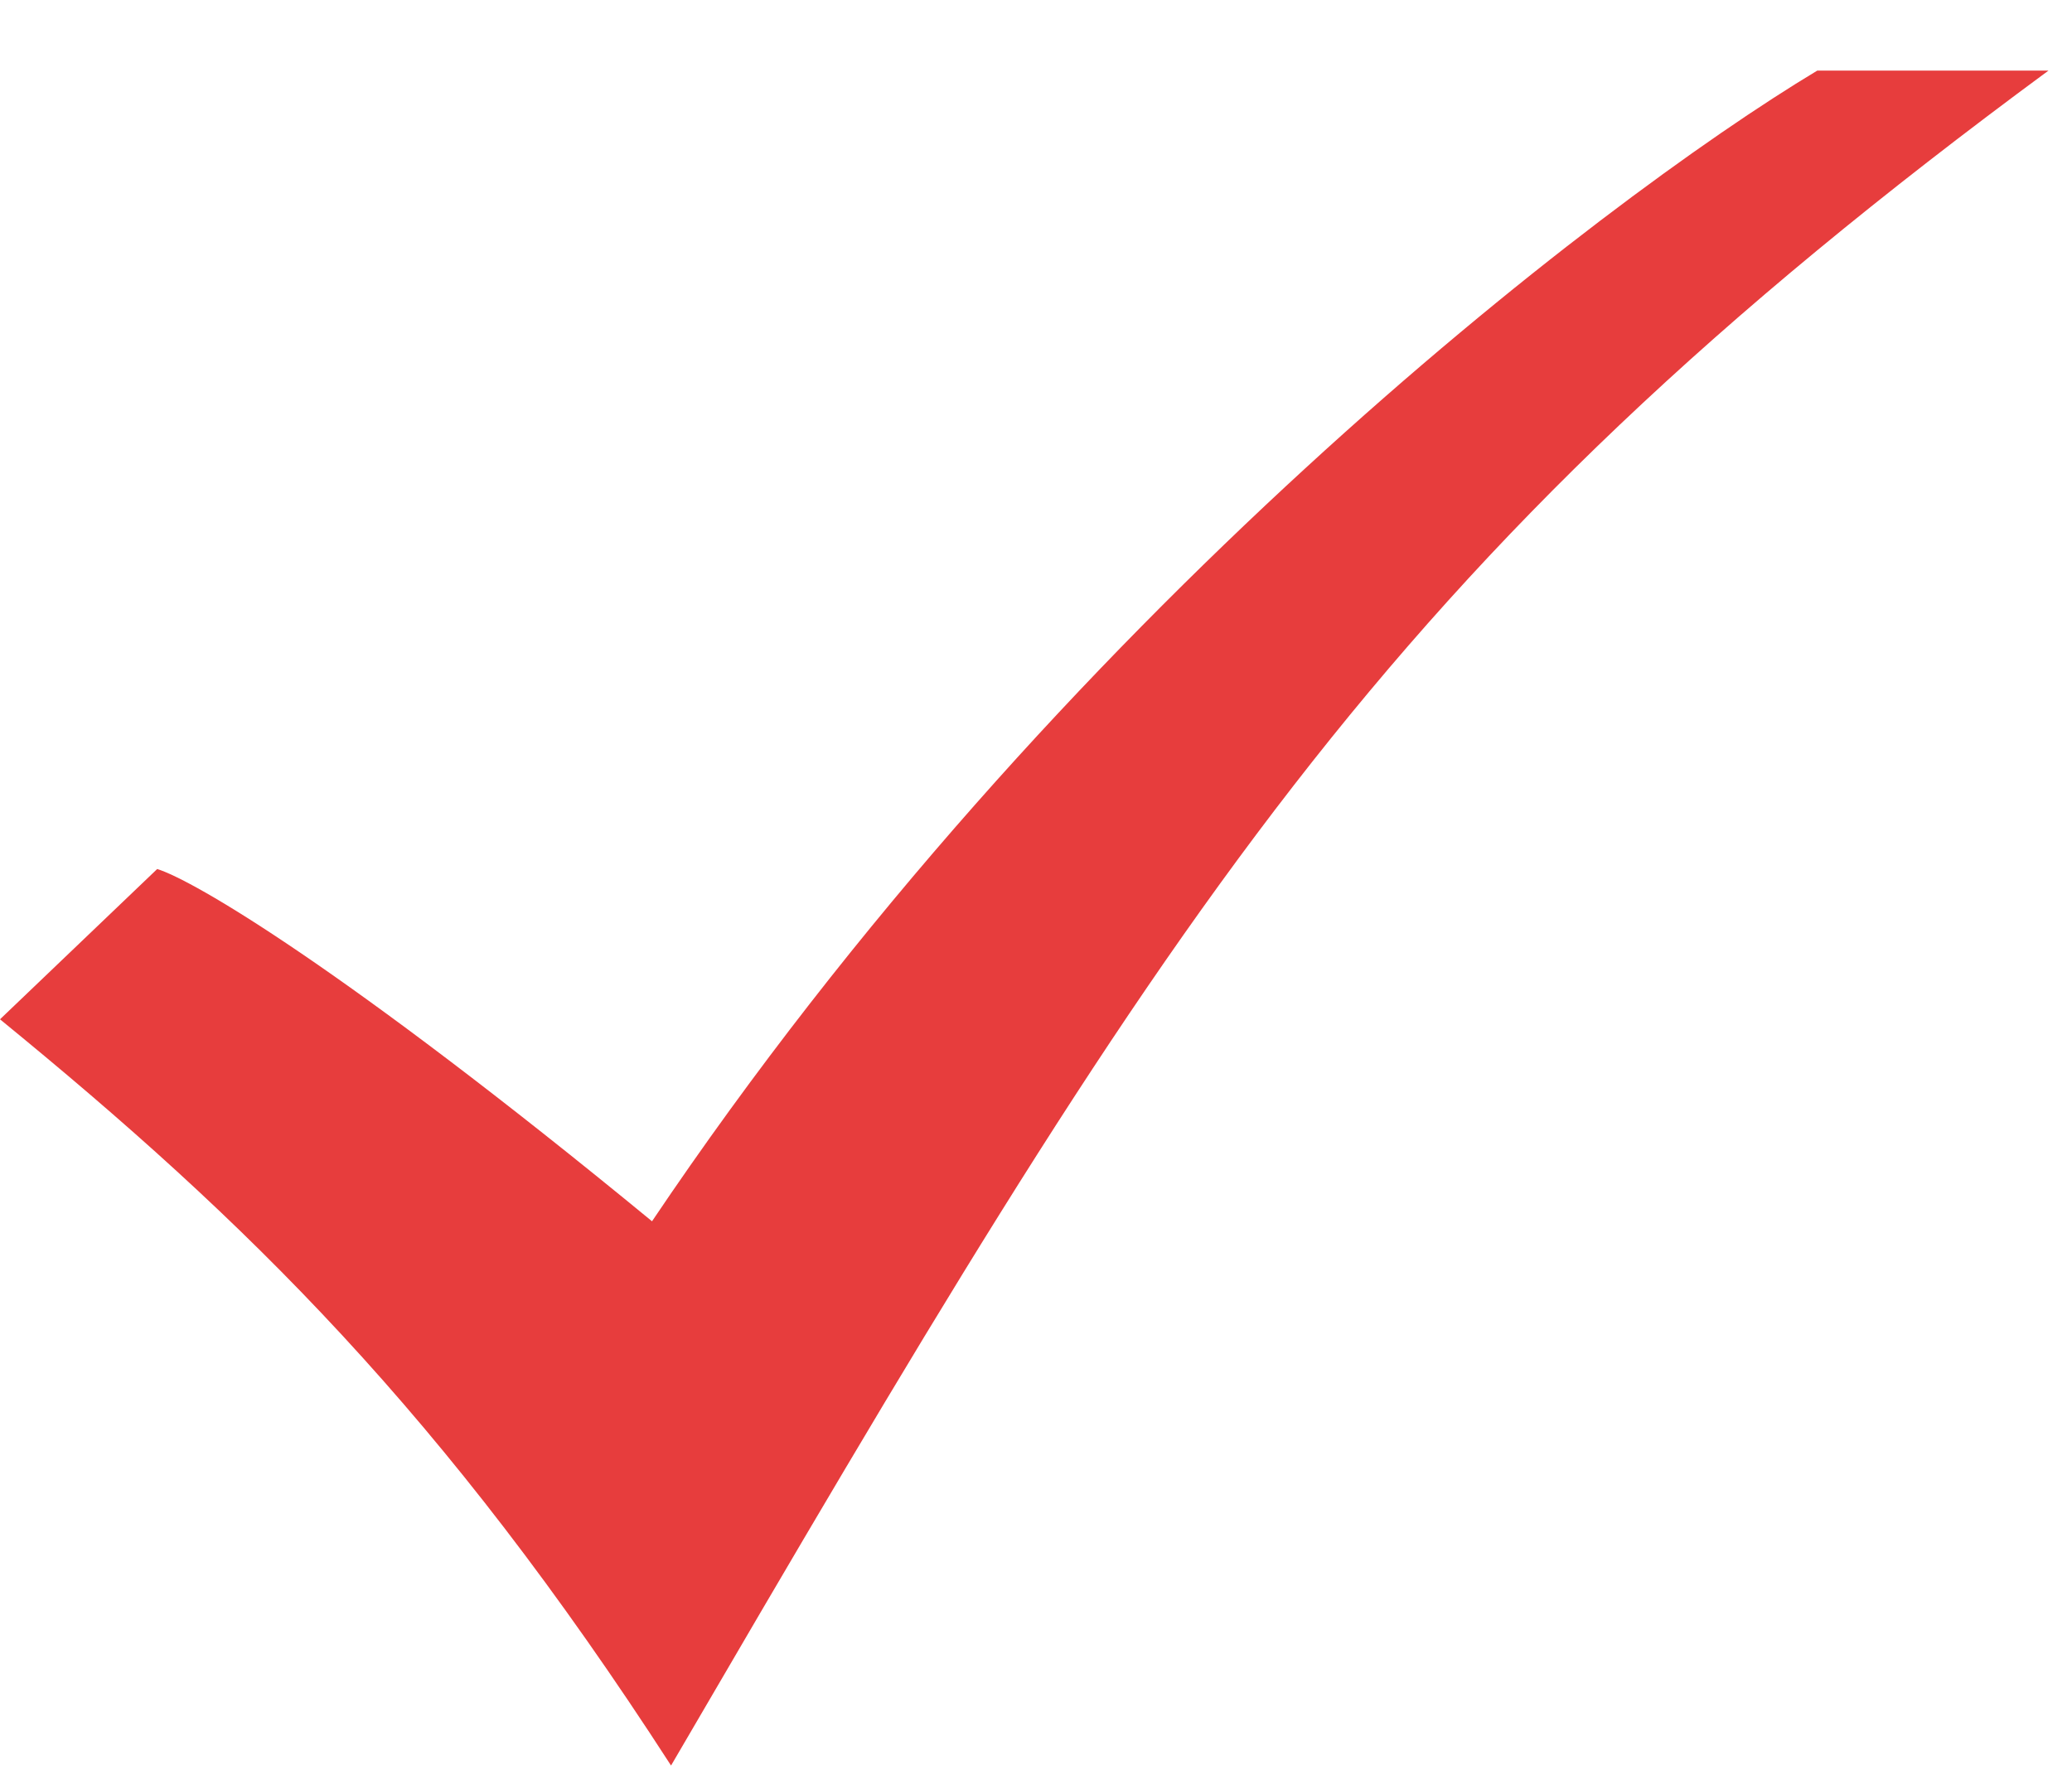
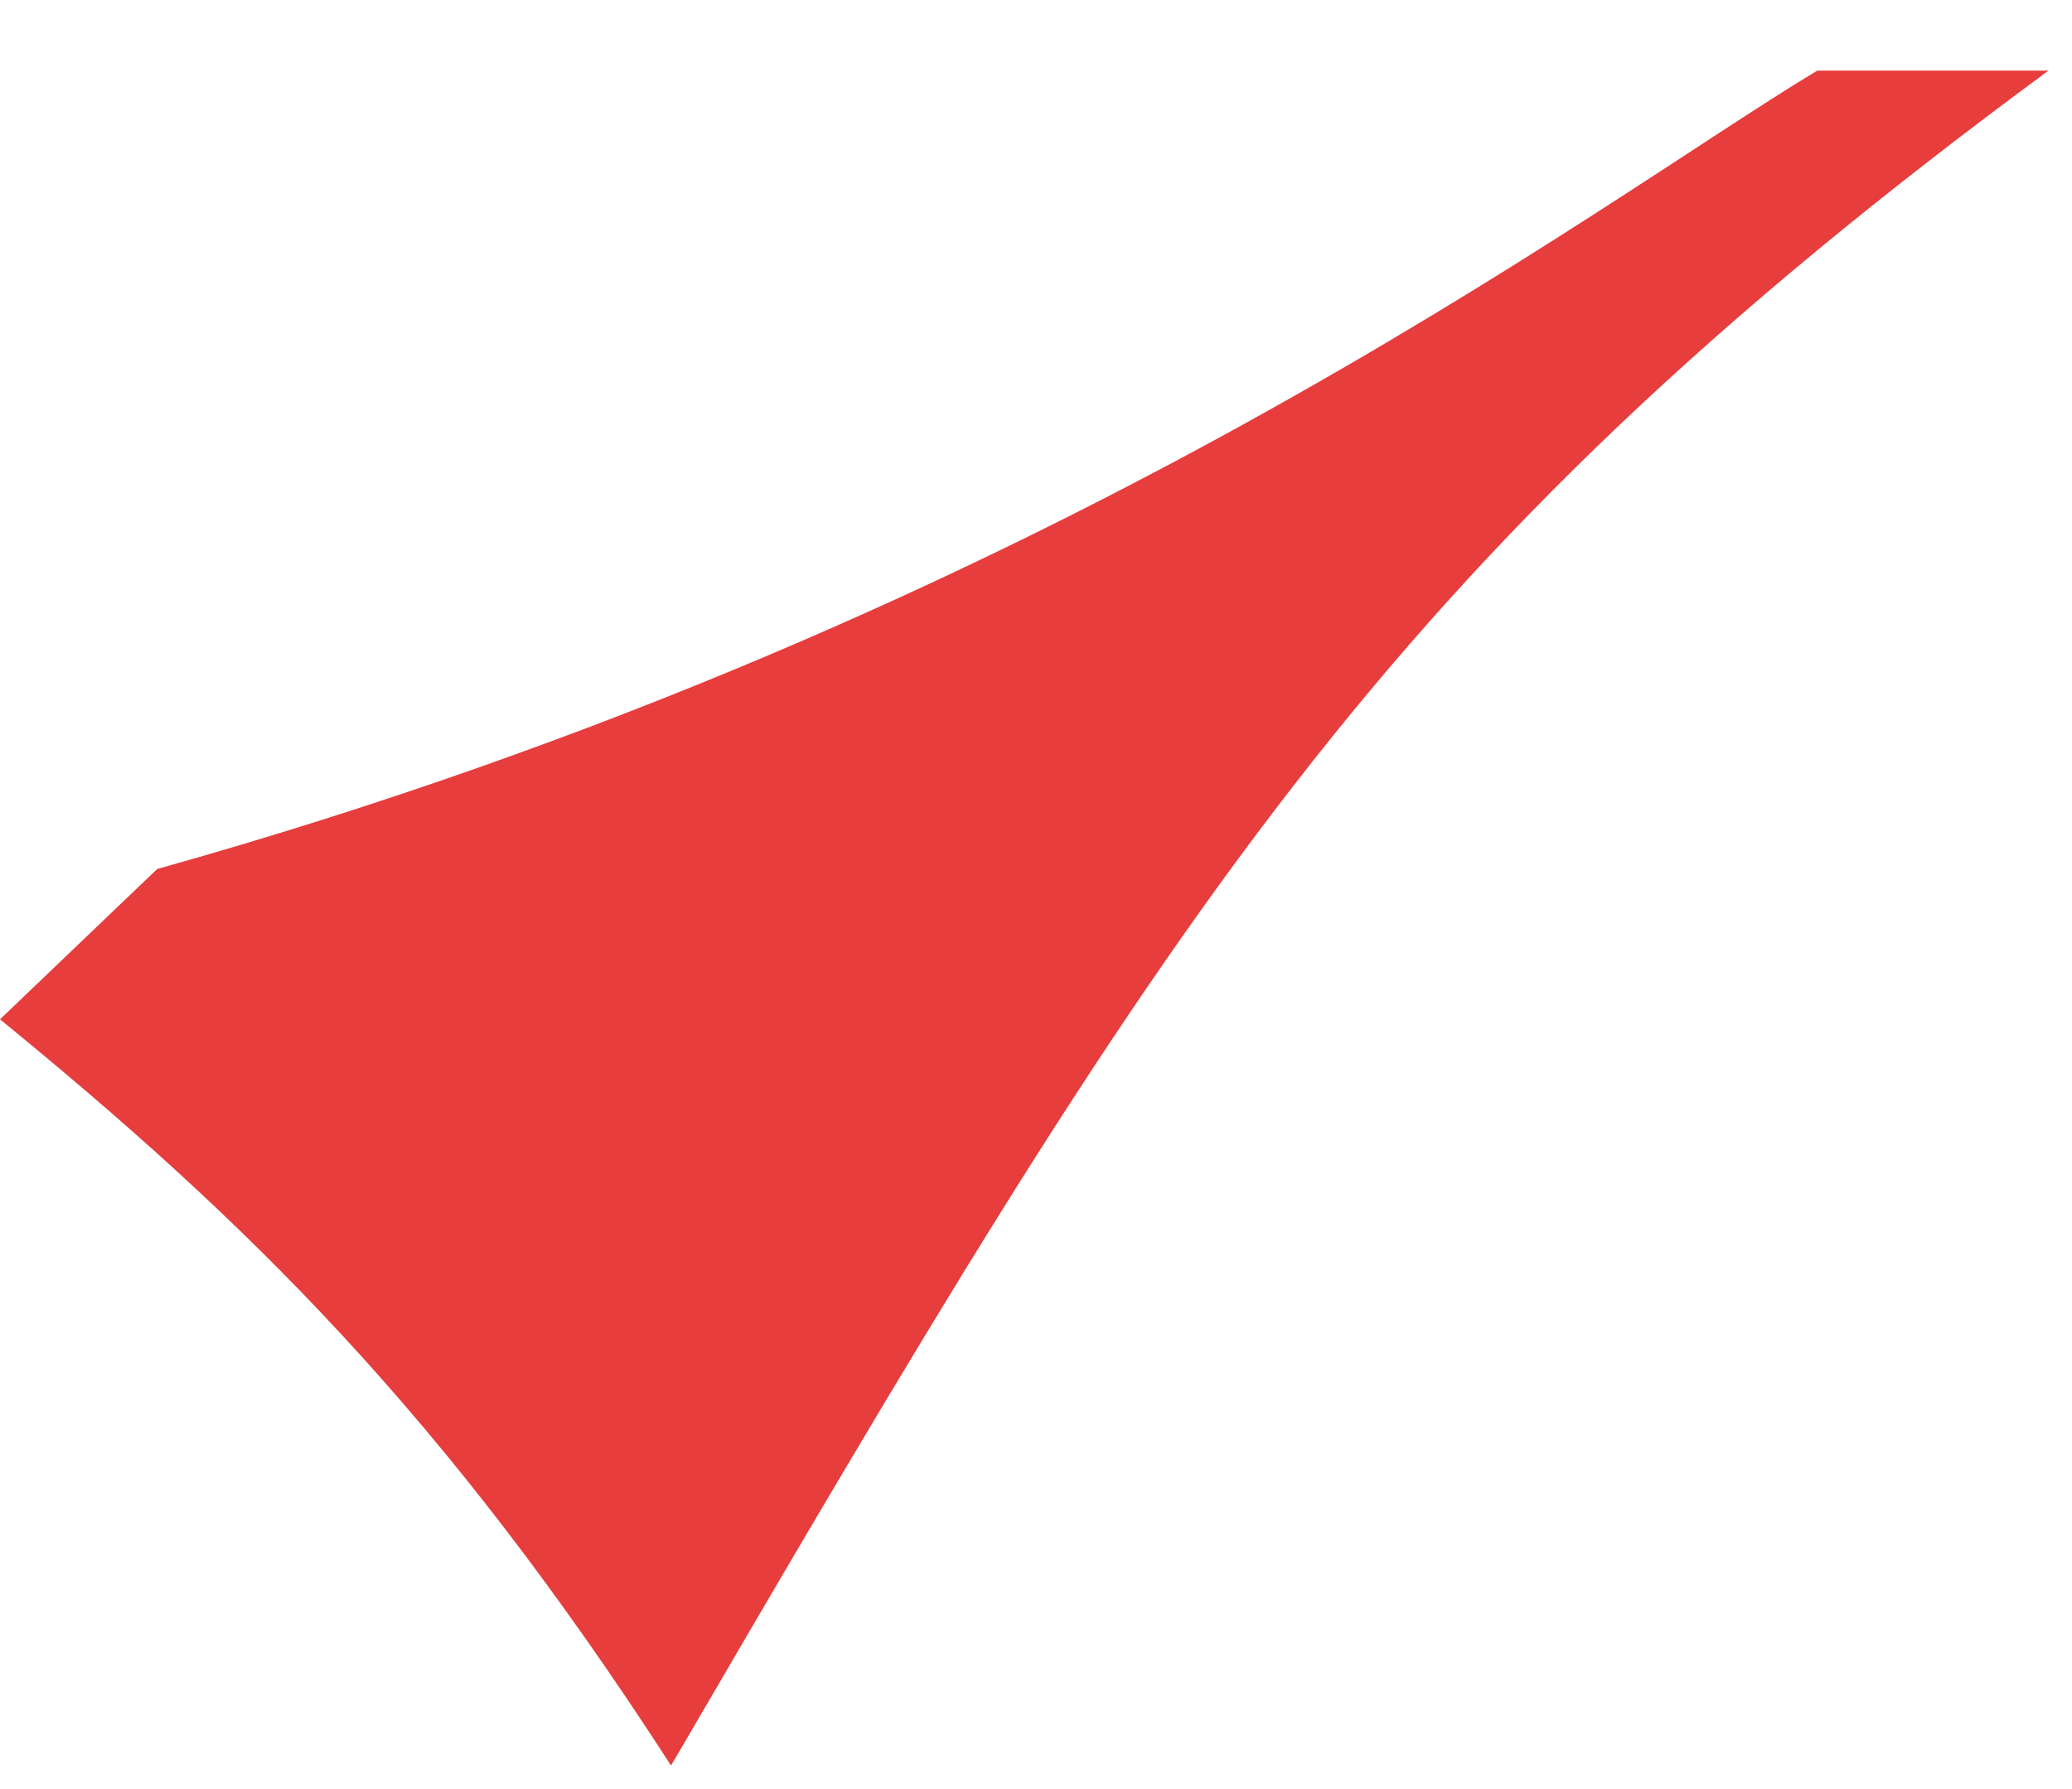
<svg xmlns="http://www.w3.org/2000/svg" width="22" height="19" viewBox="0 0 22 19" fill="none">
-   <path d="M21.75 0.75C14.625 6 12.375 9.75 7.125 18.75C4.702 15 2.625 12.97 0 10.825L1.669 9.229C2.046 9.345 3.623 10.257 6.923 12.97C11.243 6.546 16.971 2.147 19.295 0.75H21.75Z" fill="#E73D3D" />
+   <path d="M21.75 0.75C14.625 6 12.375 9.75 7.125 18.75C4.702 15 2.625 12.97 0 10.825L1.669 9.229C11.243 6.546 16.971 2.147 19.295 0.75H21.75Z" fill="#E73D3D" />
</svg>